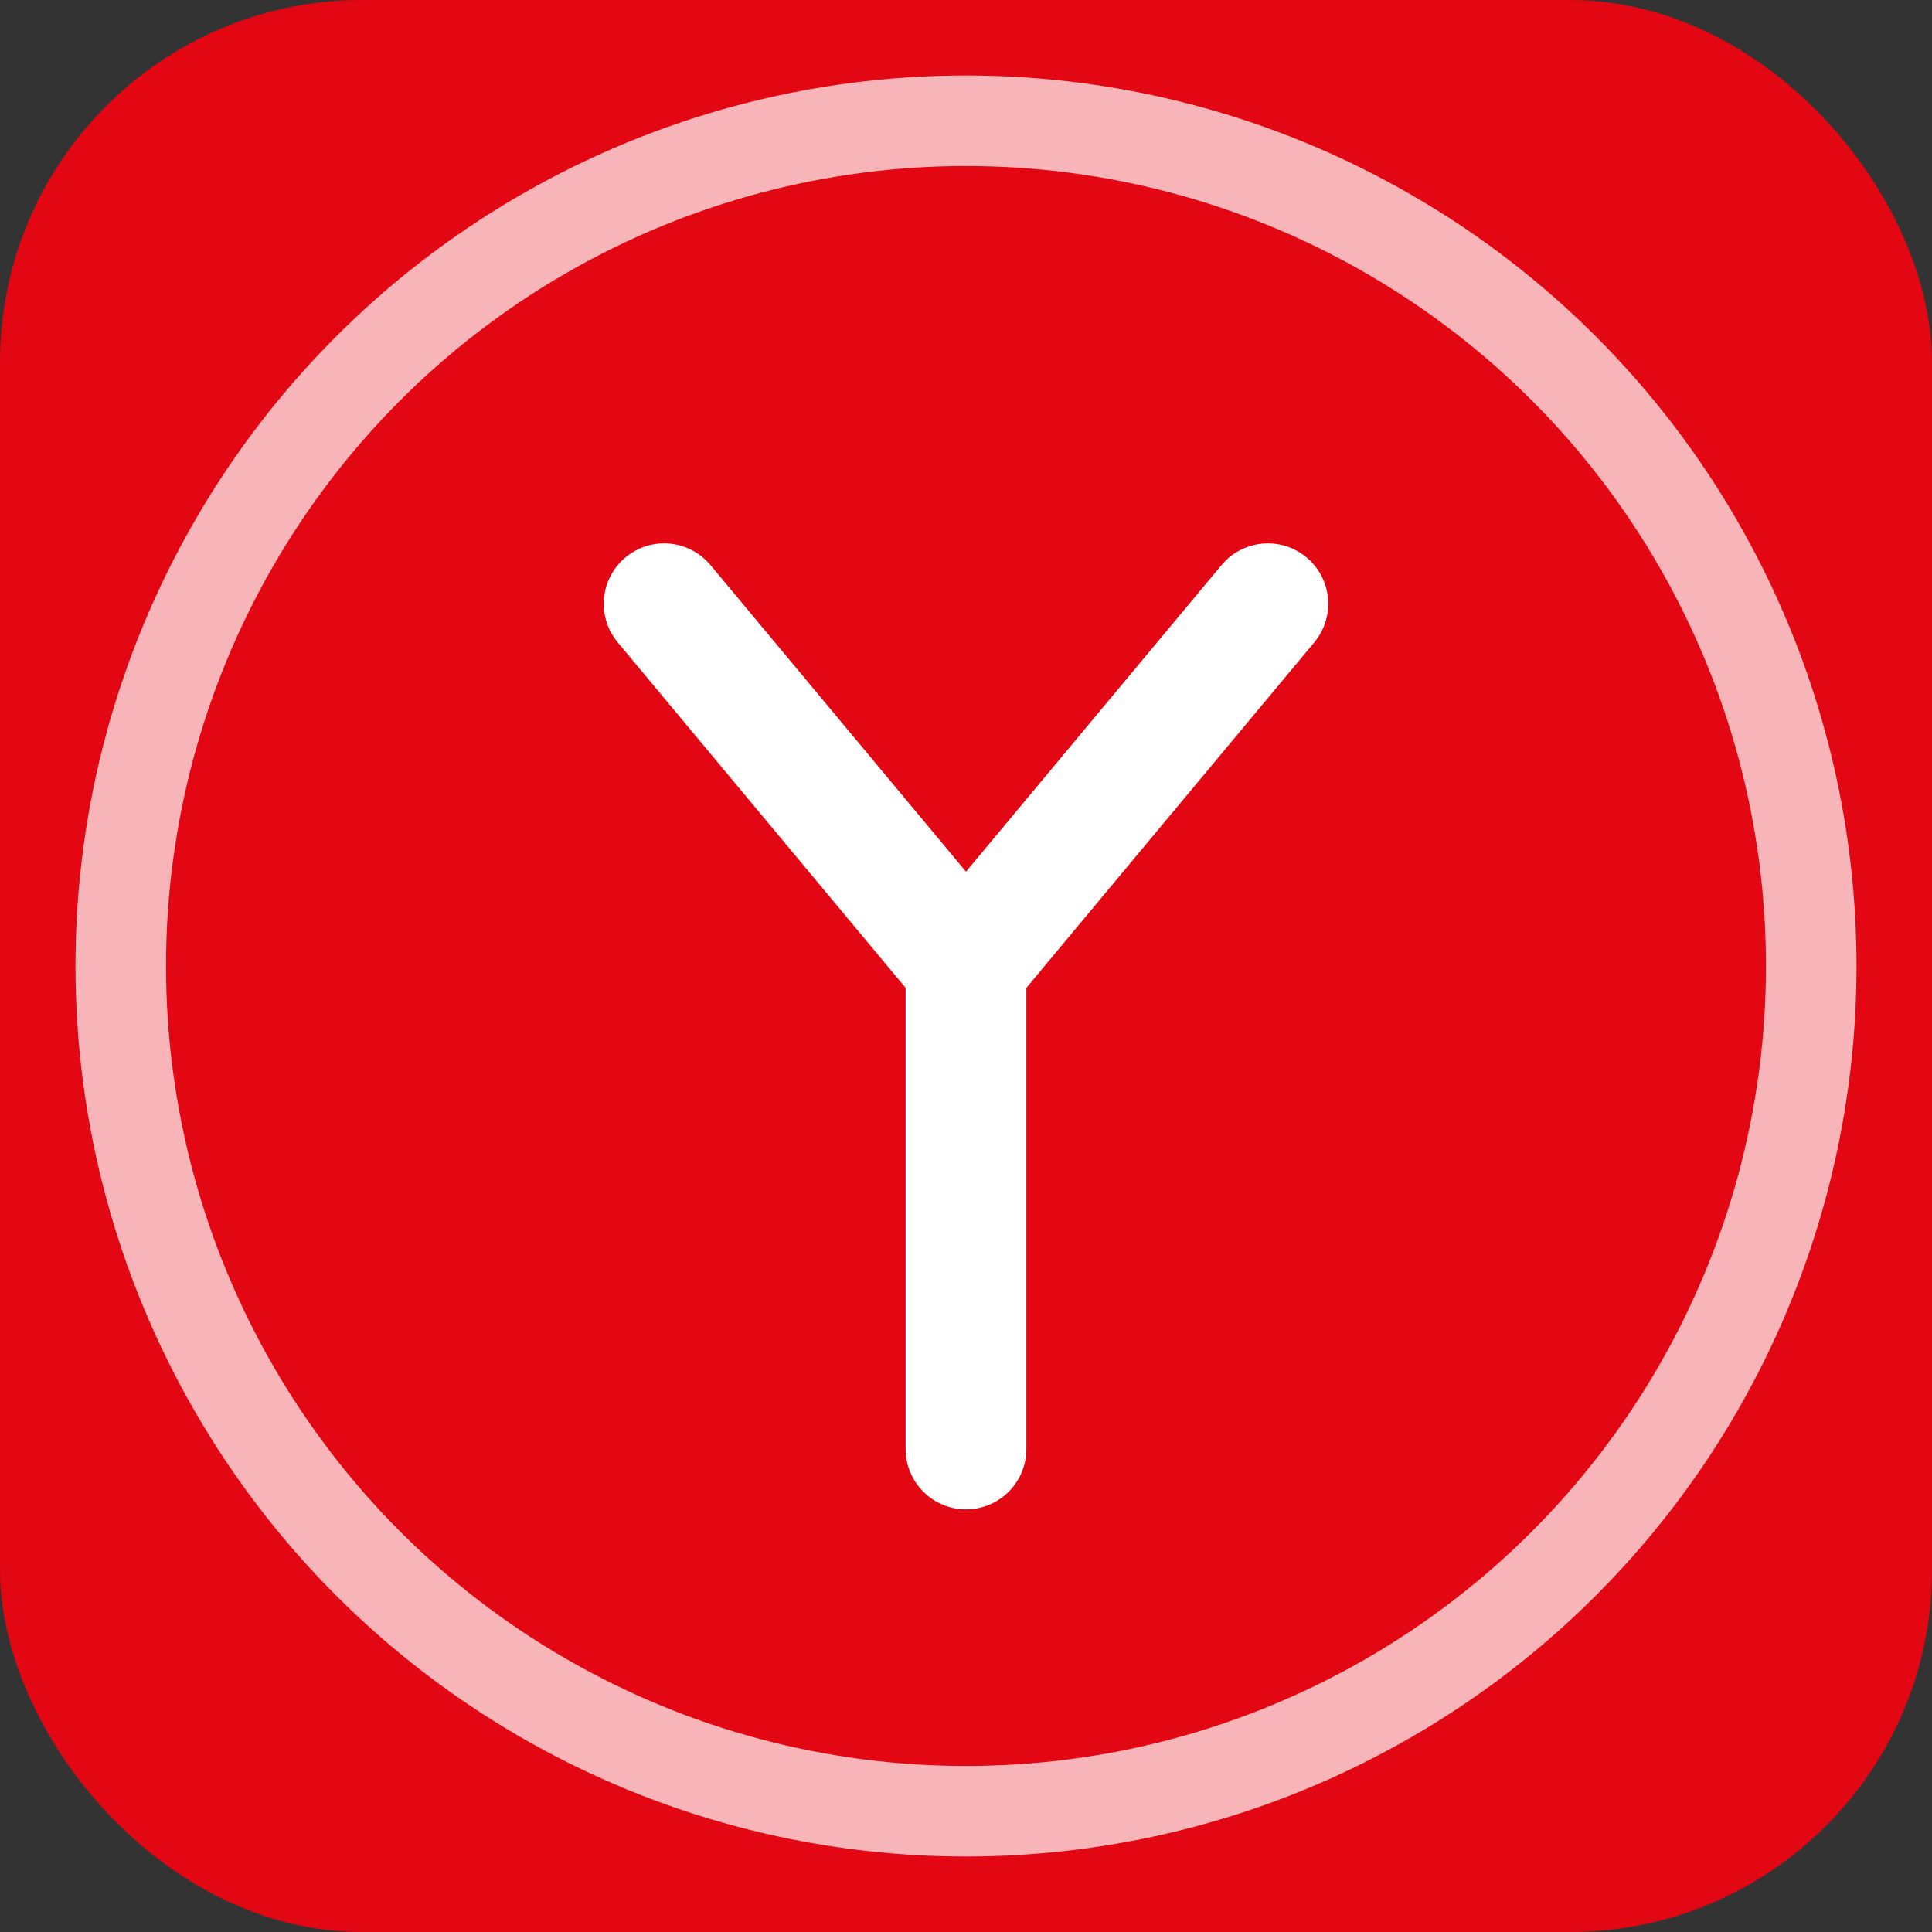
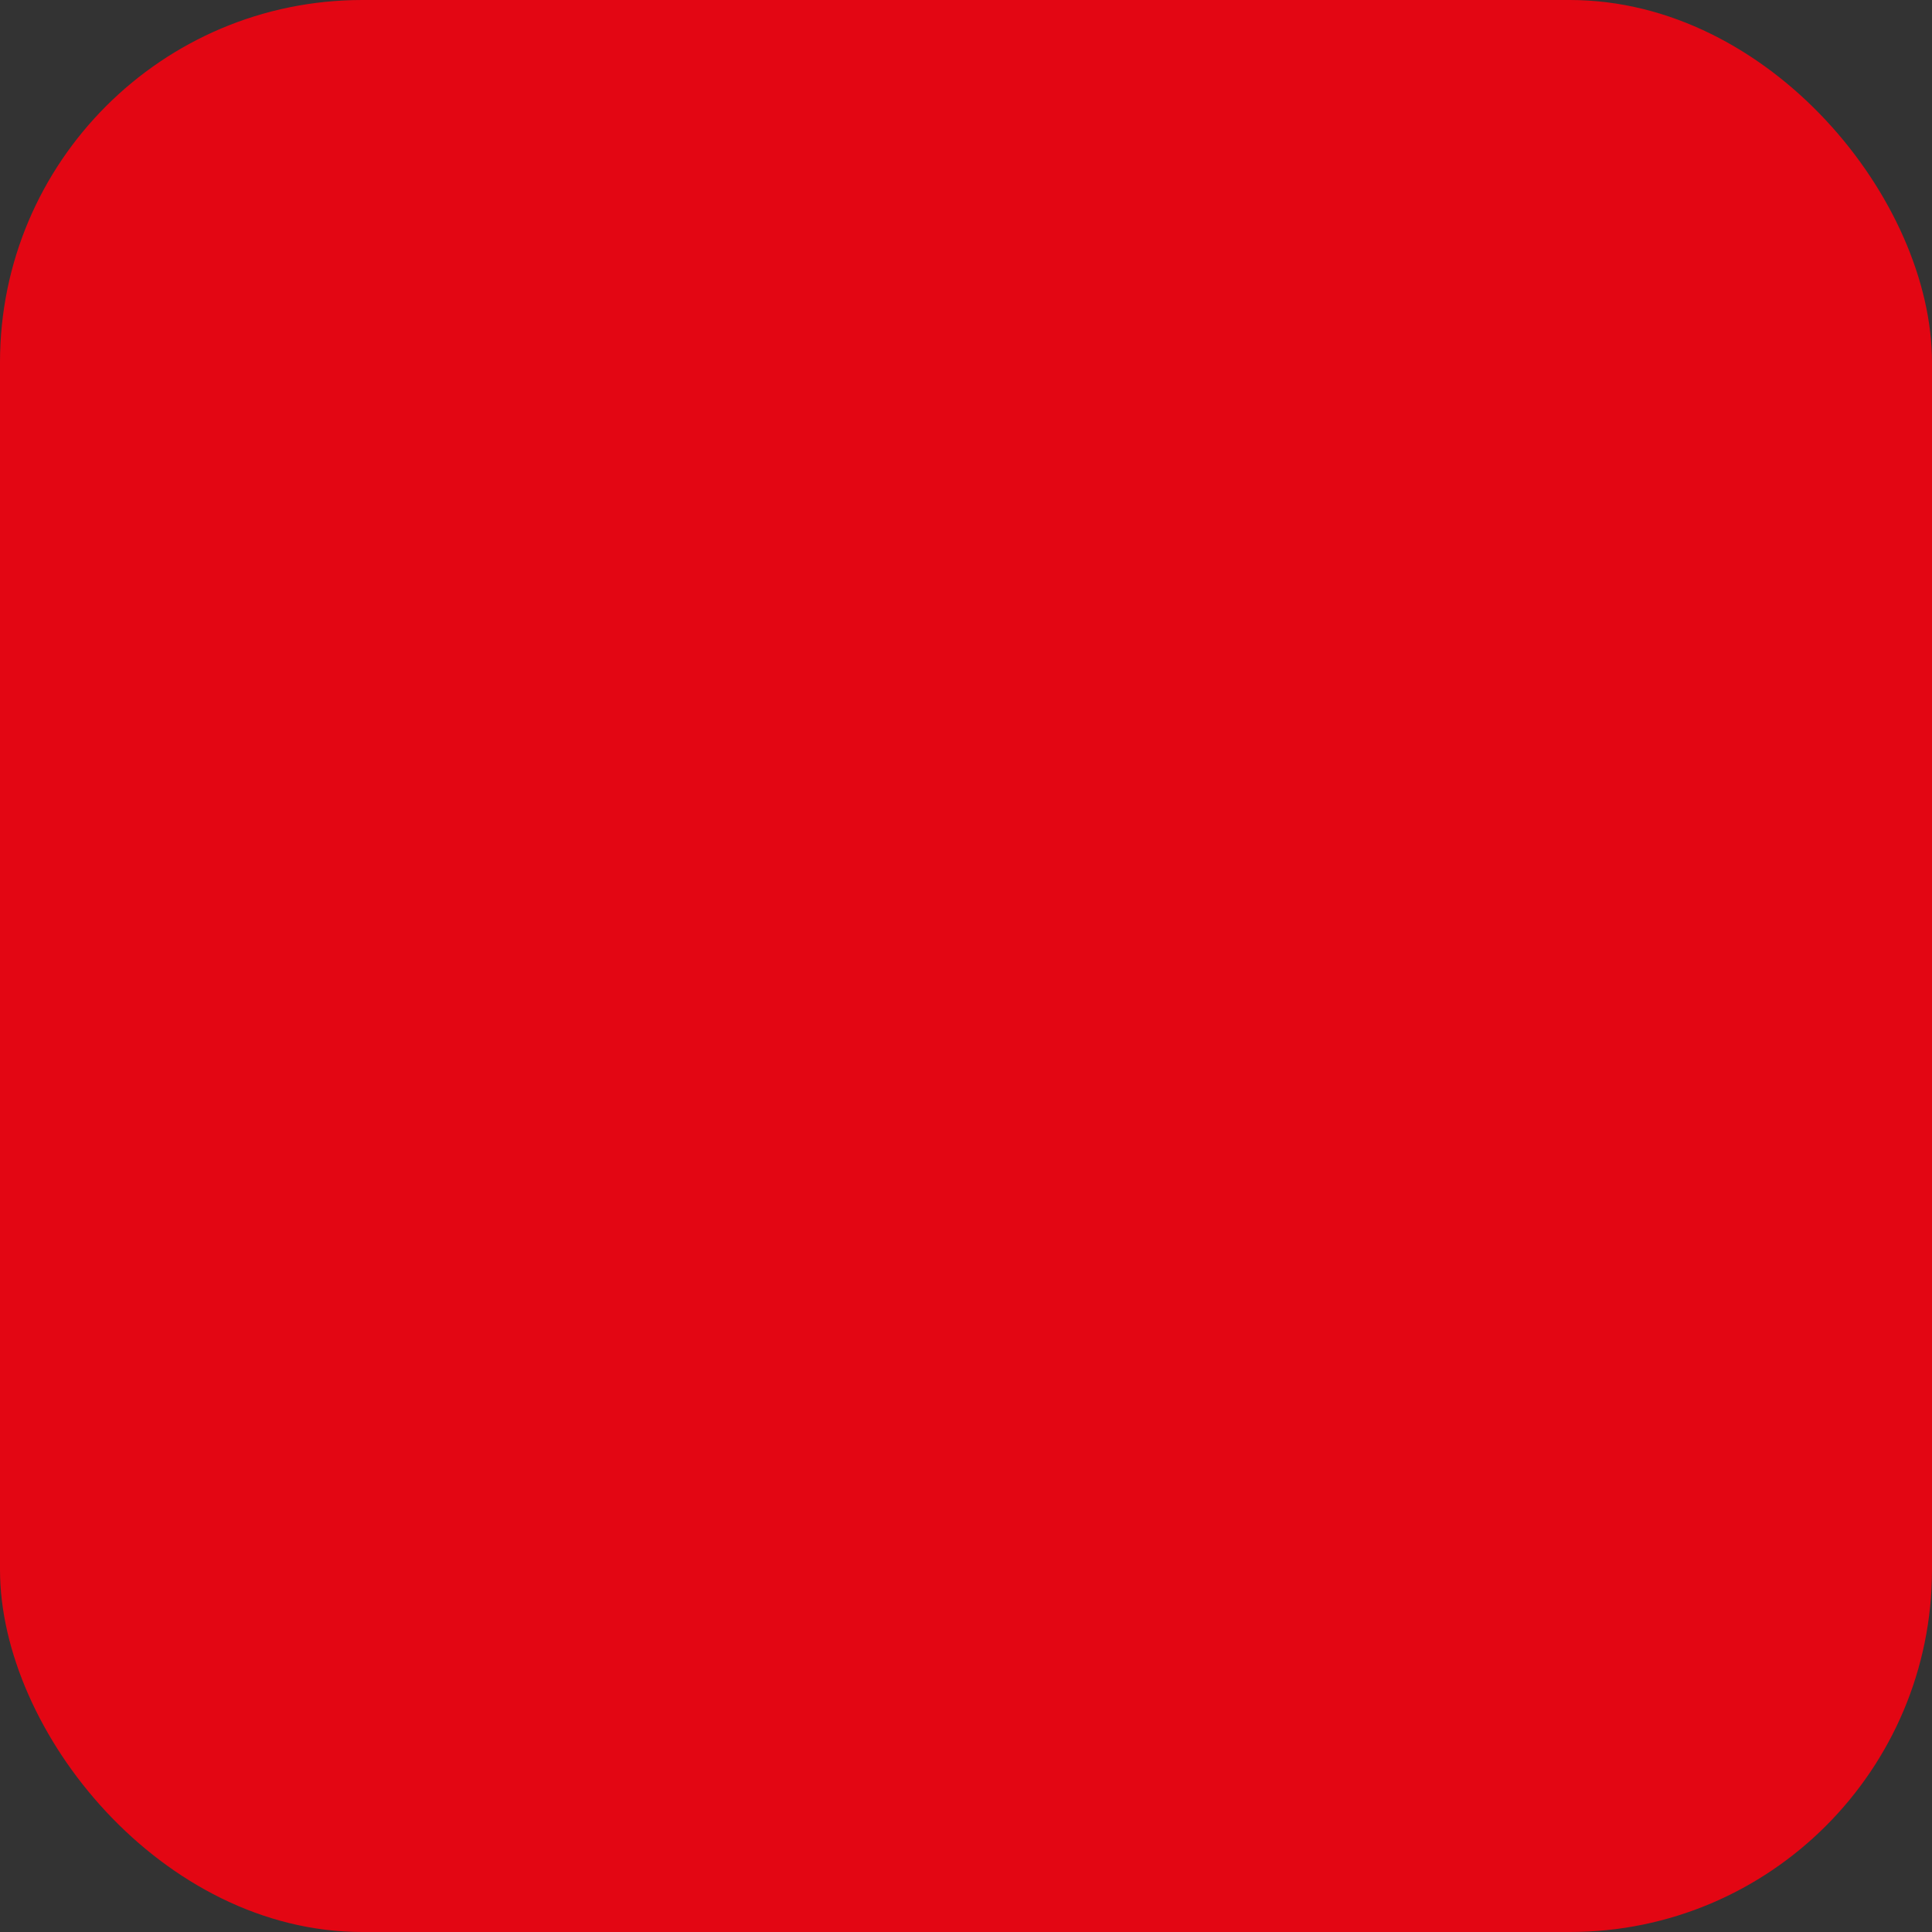
<svg xmlns="http://www.w3.org/2000/svg" width="32" height="32" viewBox="0 0 32 32">
  <rect x="0" y="0" width="32" height="32" fill="#333333" stroke="none" />
  <rect width="32" height="32" rx="6" fill="#e30613" />
  <g fill="none" stroke="#ffffff" stroke-width="2" stroke-linecap="round">
-     <path d="M11 10 L16 16 L21 10" />
-     <path d="M16 16 L16 24" />
-   </g>
-   <circle cx="16" cy="16" r="14" fill="none" stroke="#ffffff" stroke-width="1.5" opacity="0.7" />
+     </g>
</svg>